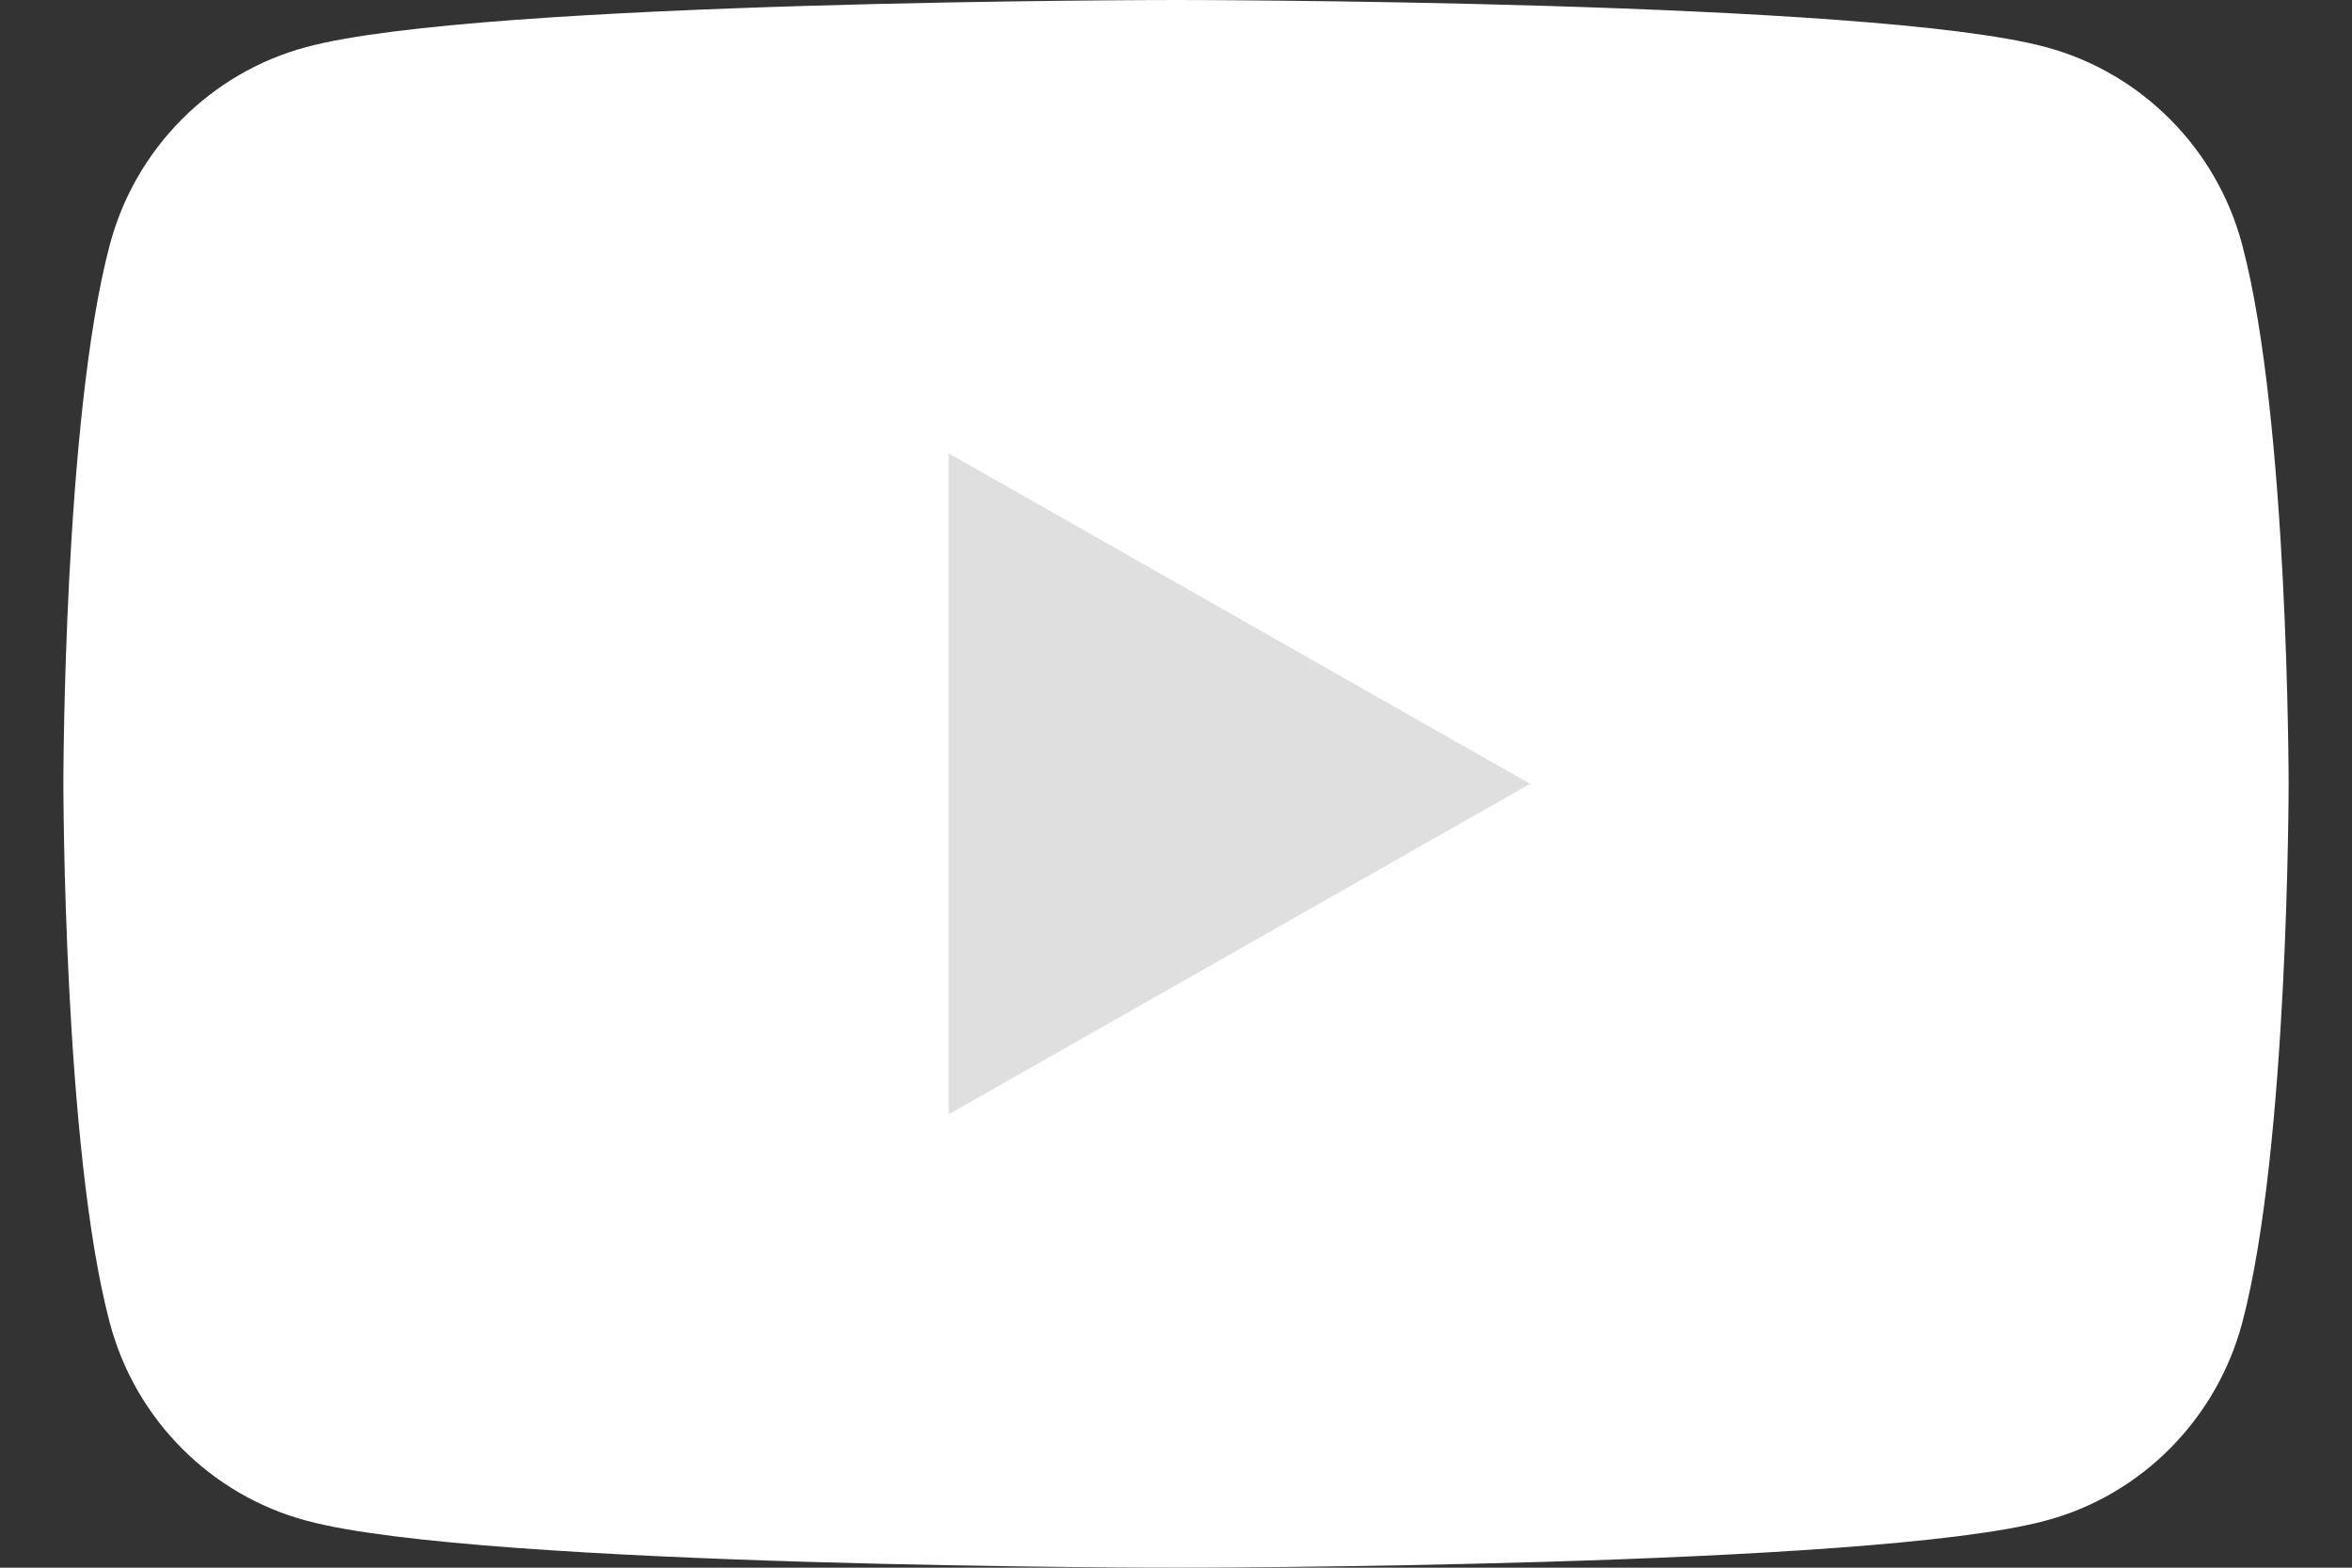
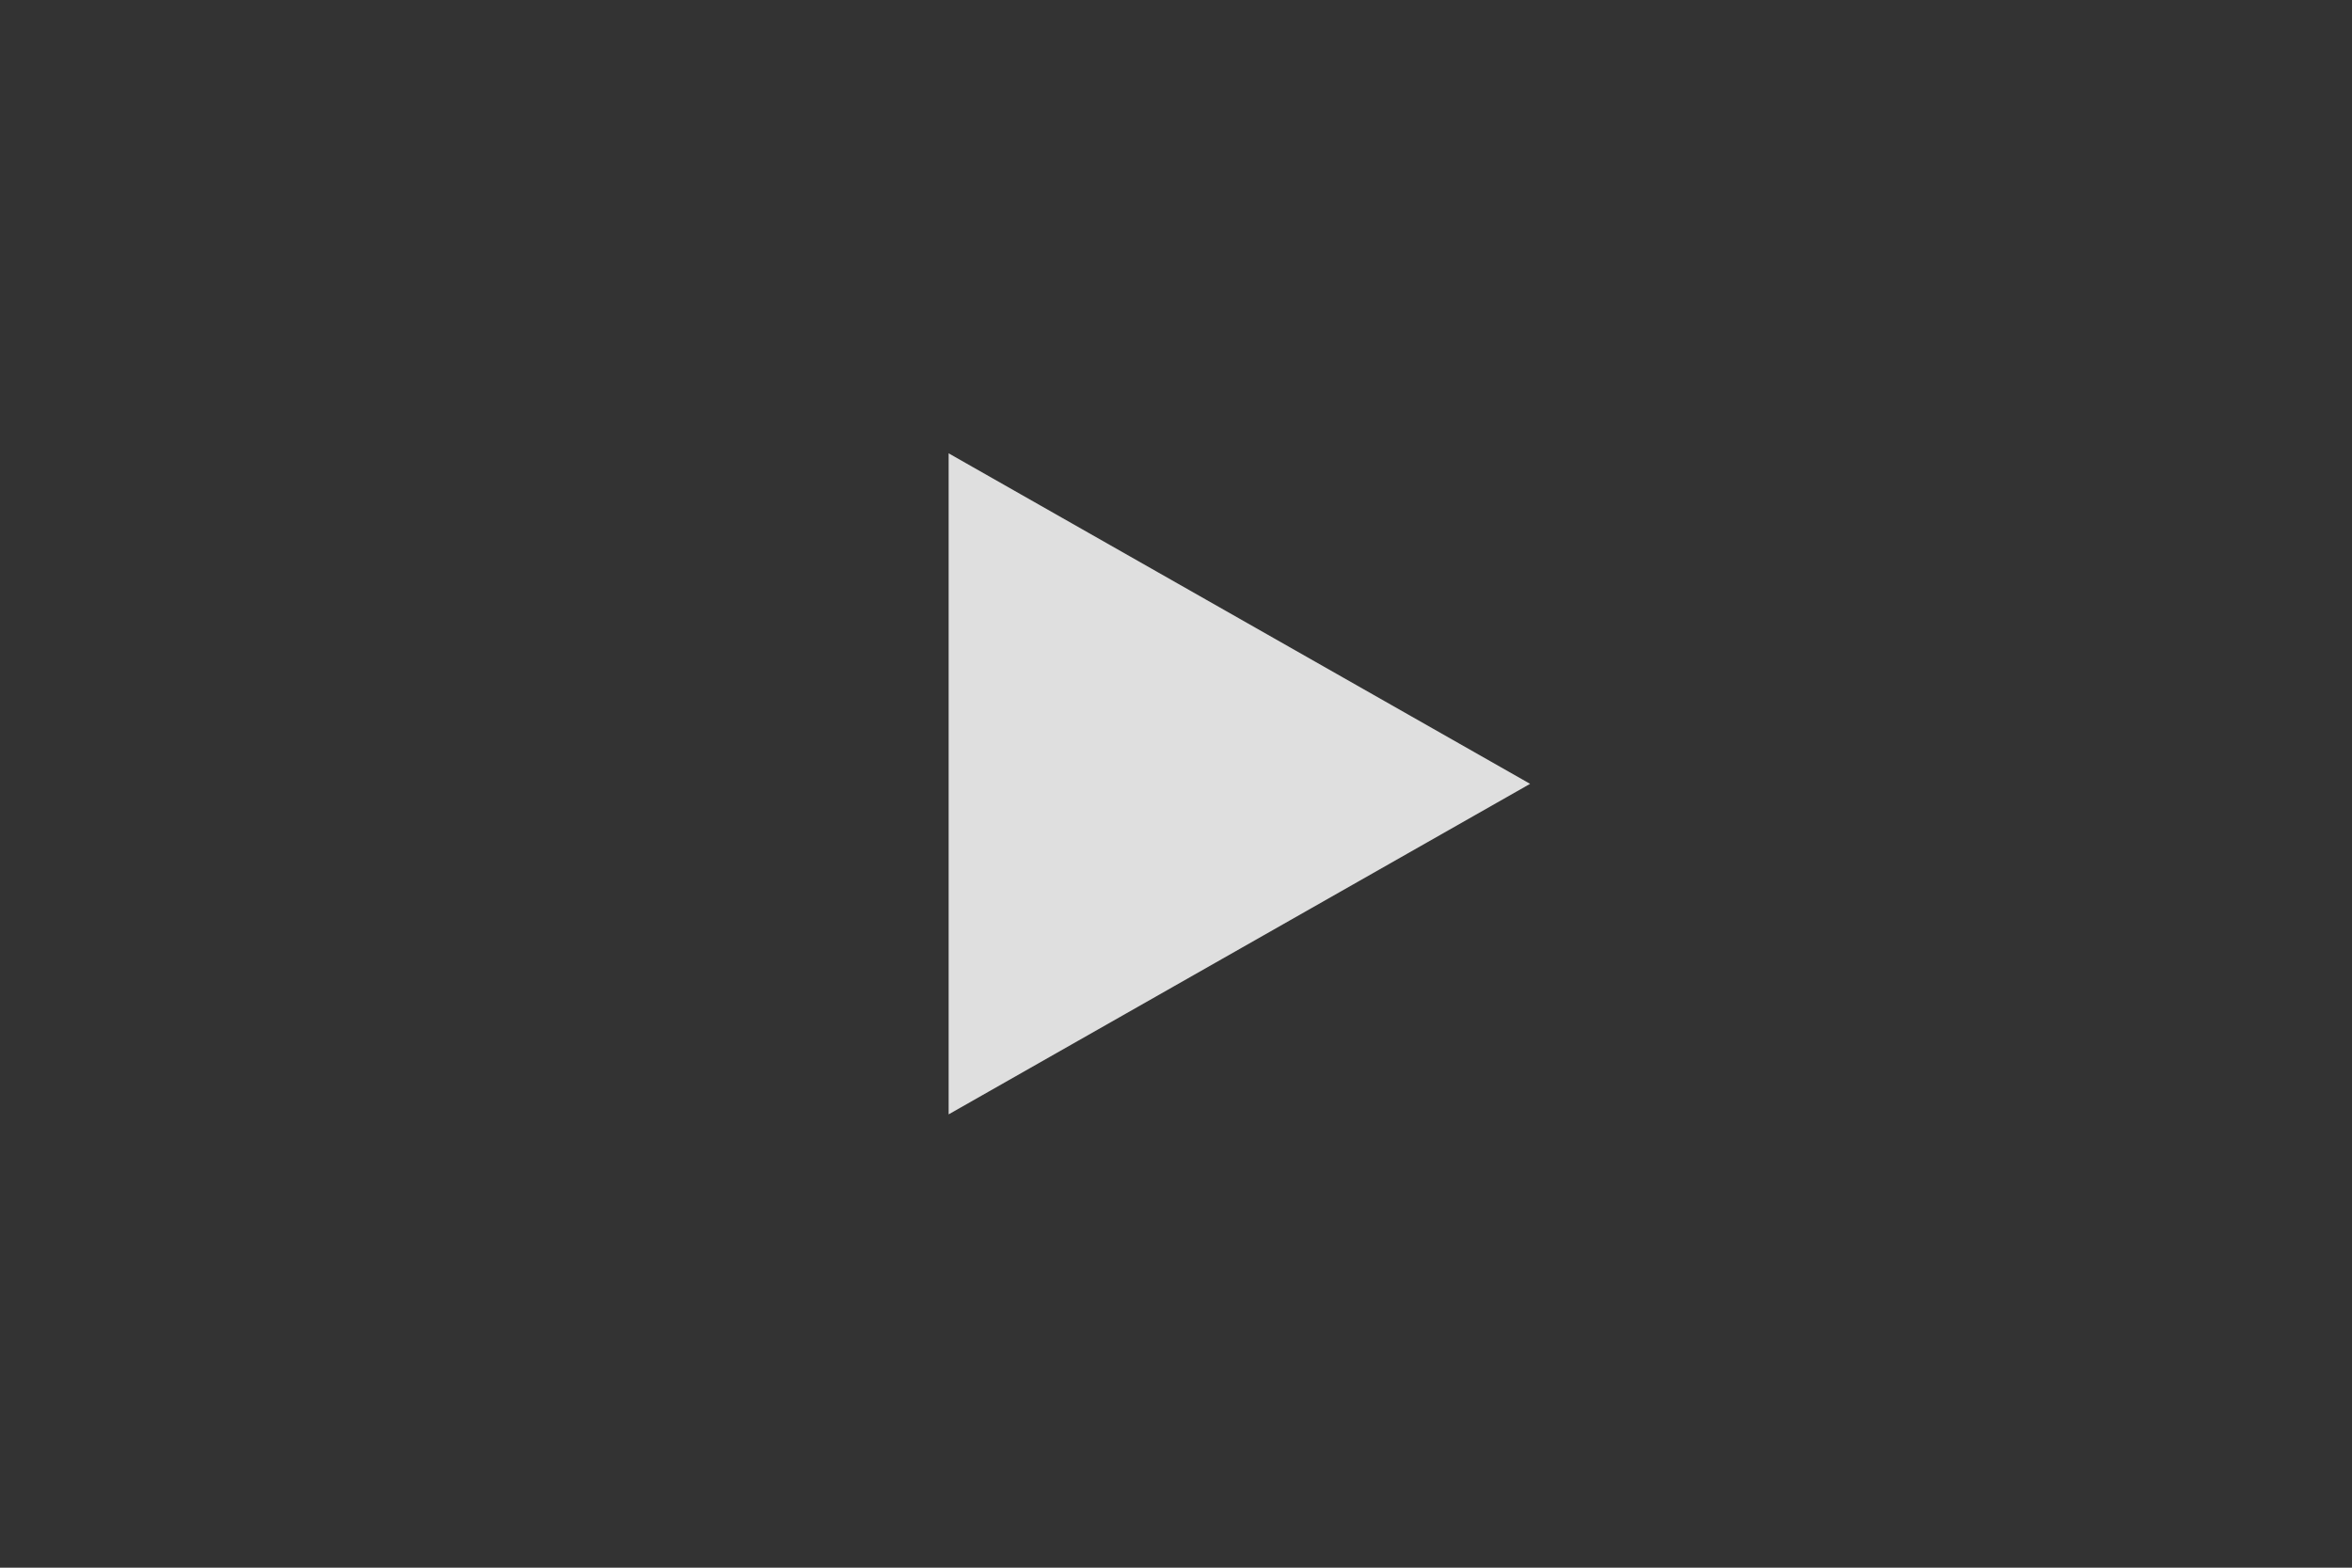
<svg xmlns="http://www.w3.org/2000/svg" version="1.1" id="icon-youtube" viewBox="0 0 36 24" width="36" height="24">
  <rect x="0" y="0" width="36" height="24" fill="#333333" stroke="none" />
  <style type="text/css">
	.st0{fill:#FFFFFF;}
	.st1{fill:#DFDFDF;}
</style>
-   <path class="st0" d="M34.32,3.75c-0.39-1.48-1.55-2.64-3.01-3.03C28.65,0,18,0,18,0S7.35,0,4.69,0.72  C3.23,1.11,2.07,2.27,1.68,3.75C0.97,6.42,0.97,12,0.97,12s0,5.58,0.71,8.25c0.39,1.48,1.55,2.64,3.01,3.03C7.35,24,18,24,18,24  s10.65,0,13.31-0.72c1.47-0.39,2.62-1.56,3.01-3.03c0.71-2.67,0.71-8.25,0.71-8.25S35.03,6.42,34.32,3.75z" />
  <polygon class="st1" points="14.52,17.06 23.42,12 14.52,6.94" />
</svg>